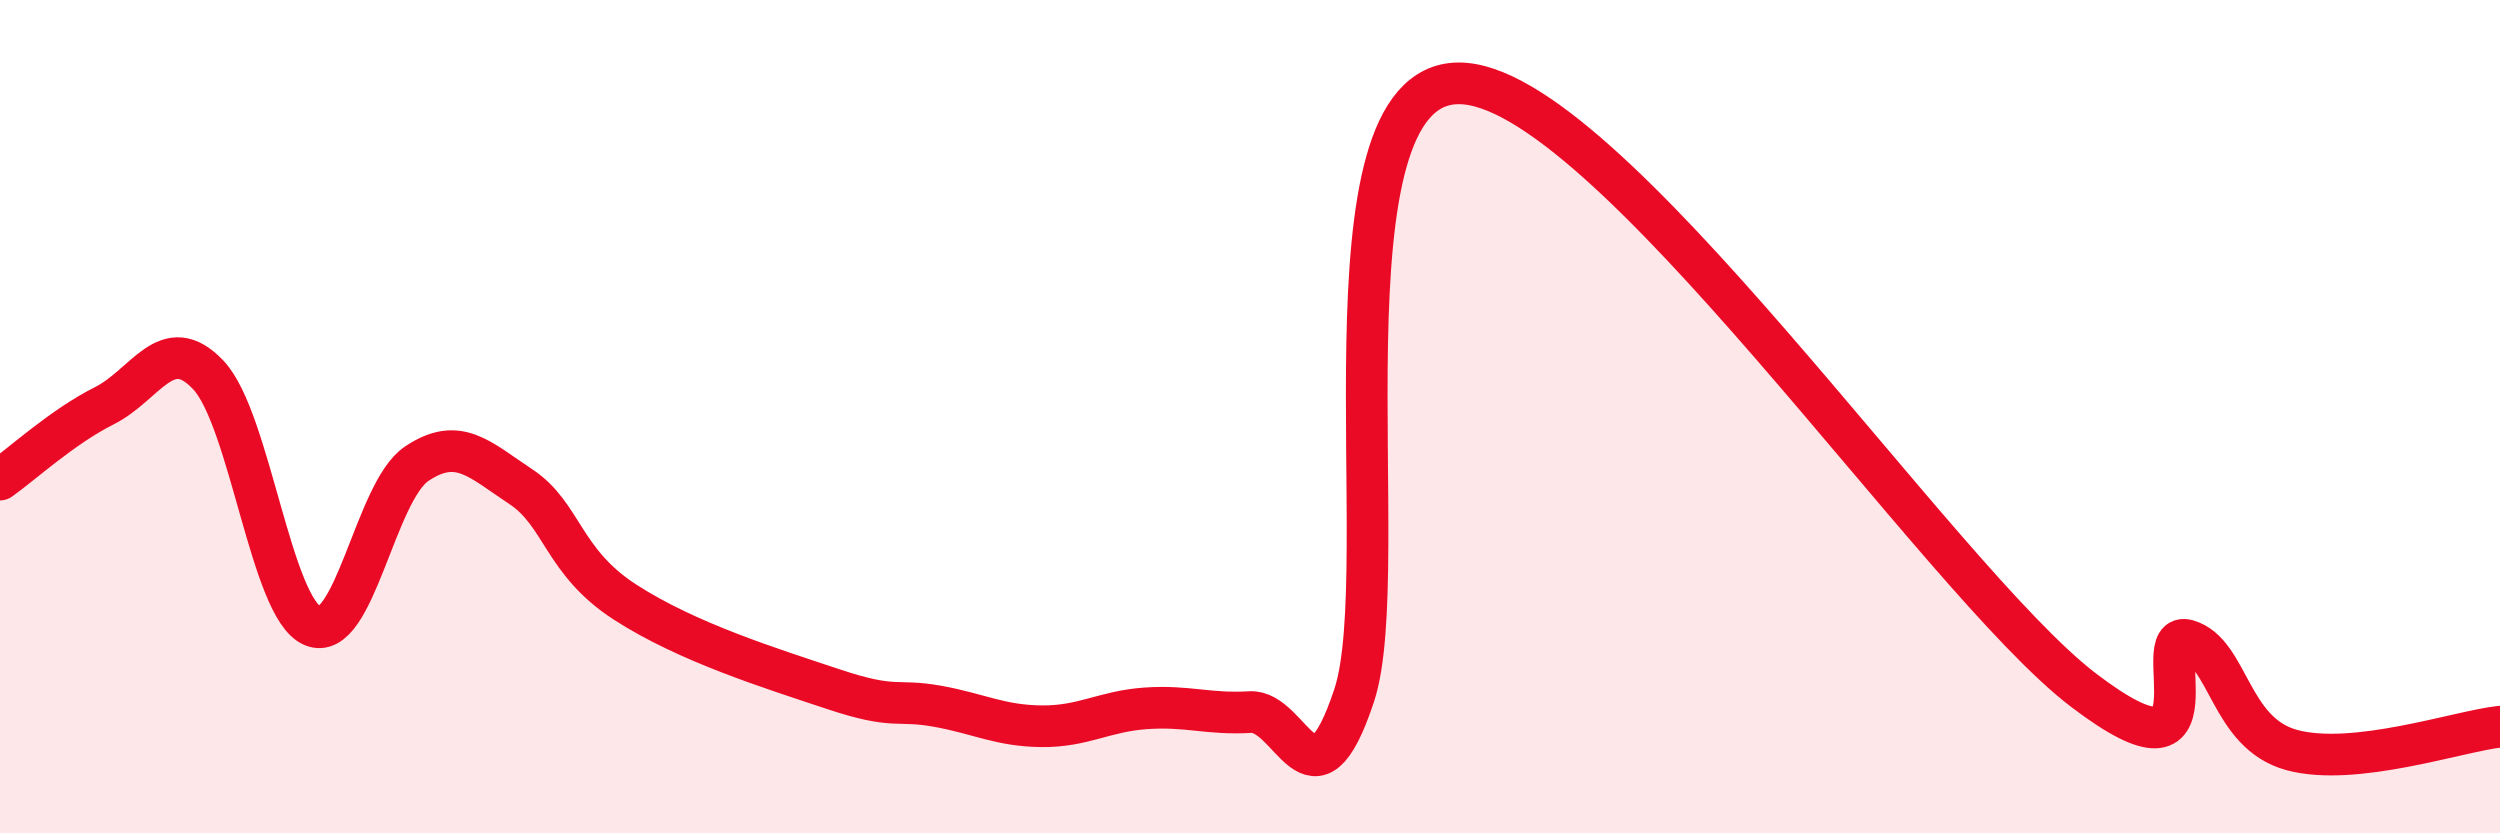
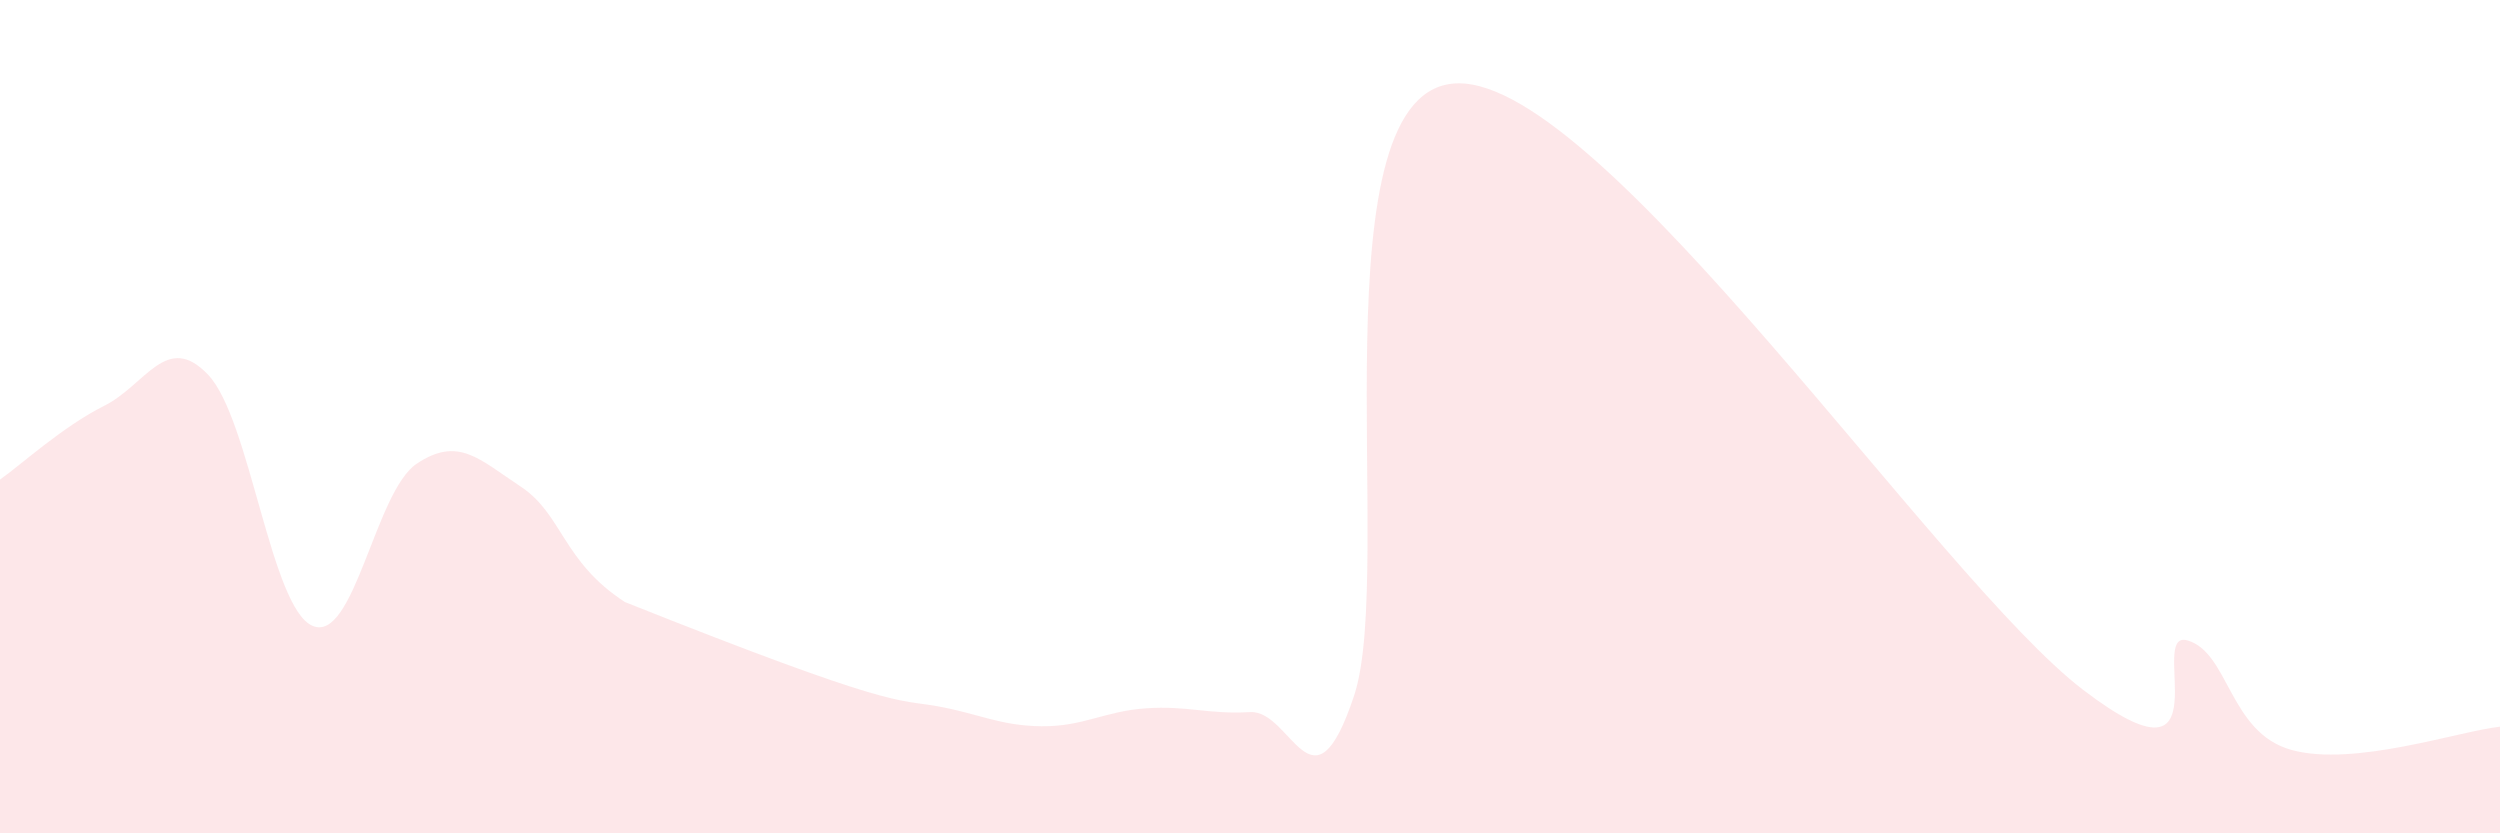
<svg xmlns="http://www.w3.org/2000/svg" width="60" height="20" viewBox="0 0 60 20">
-   <path d="M 0,11.51 C 0.5,11.16 1.5,10.24 2.5,9.74 C 3.5,9.24 4,7.94 5,9 C 6,10.06 6.5,14.59 7.5,15.02 C 8.5,15.45 9,11.8 10,11.13 C 11,10.46 11.5,11.02 12.5,11.68 C 13.5,12.34 13.5,13.48 15,14.45 C 16.5,15.42 18.5,16.04 20,16.54 C 21.5,17.04 21.5,16.77 22.5,16.95 C 23.5,17.13 24,17.42 25,17.43 C 26,17.44 26.5,17.07 27.5,17 C 28.5,16.93 29,17.15 30,17.09 C 31,17.03 31.5,19.71 32.5,16.69 C 33.5,13.67 31.5,2.03 35,2 C 38.5,1.97 46.5,13.89 50,16.56 C 53.5,19.23 51.5,15.08 52.5,15.37 C 53.5,15.66 53.5,17.59 55,18 C 56.5,18.41 59,17.55 60,17.44L60 20L0 20Z" fill="#EB0A25" opacity="0.1" stroke-linecap="round" stroke-linejoin="round" />
-   <path d="M 0,11.51 C 0.5,11.16 1.5,10.24 2.5,9.74 C 3.5,9.24 4,7.94 5,9 C 6,10.06 6.5,14.59 7.5,15.02 C 8.5,15.45 9,11.8 10,11.13 C 11,10.46 11.5,11.02 12.5,11.68 C 13.5,12.34 13.5,13.48 15,14.45 C 16.5,15.42 18.5,16.04 20,16.54 C 21.5,17.04 21.5,16.77 22.5,16.95 C 23.5,17.13 24,17.42 25,17.43 C 26,17.44 26.5,17.07 27.5,17 C 28.5,16.93 29,17.15 30,17.09 C 31,17.03 31.5,19.71 32.5,16.69 C 33.5,13.67 31.5,2.03 35,2 C 38.5,1.97 46.5,13.89 50,16.56 C 53.5,19.23 51.5,15.08 52.5,15.37 C 53.5,15.66 53.5,17.59 55,18 C 56.5,18.41 59,17.55 60,17.44" stroke="#EB0A25" stroke-width="1" fill="none" stroke-linecap="round" stroke-linejoin="round" />
+   <path d="M 0,11.51 C 0.5,11.16 1.5,10.24 2.5,9.74 C 3.5,9.24 4,7.94 5,9 C 6,10.06 6.5,14.59 7.5,15.02 C 8.5,15.45 9,11.8 10,11.13 C 11,10.46 11.5,11.02 12.5,11.68 C 13.5,12.34 13.5,13.48 15,14.45 C 21.5,17.04 21.5,16.77 22.5,16.95 C 23.5,17.13 24,17.42 25,17.43 C 26,17.44 26.5,17.07 27.5,17 C 28.5,16.93 29,17.15 30,17.09 C 31,17.03 31.5,19.71 32.5,16.69 C 33.5,13.67 31.5,2.03 35,2 C 38.5,1.97 46.5,13.89 50,16.56 C 53.5,19.23 51.5,15.08 52.5,15.37 C 53.5,15.66 53.5,17.59 55,18 C 56.5,18.41 59,17.55 60,17.44L60 20L0 20Z" fill="#EB0A25" opacity="0.1" stroke-linecap="round" stroke-linejoin="round" />
</svg>